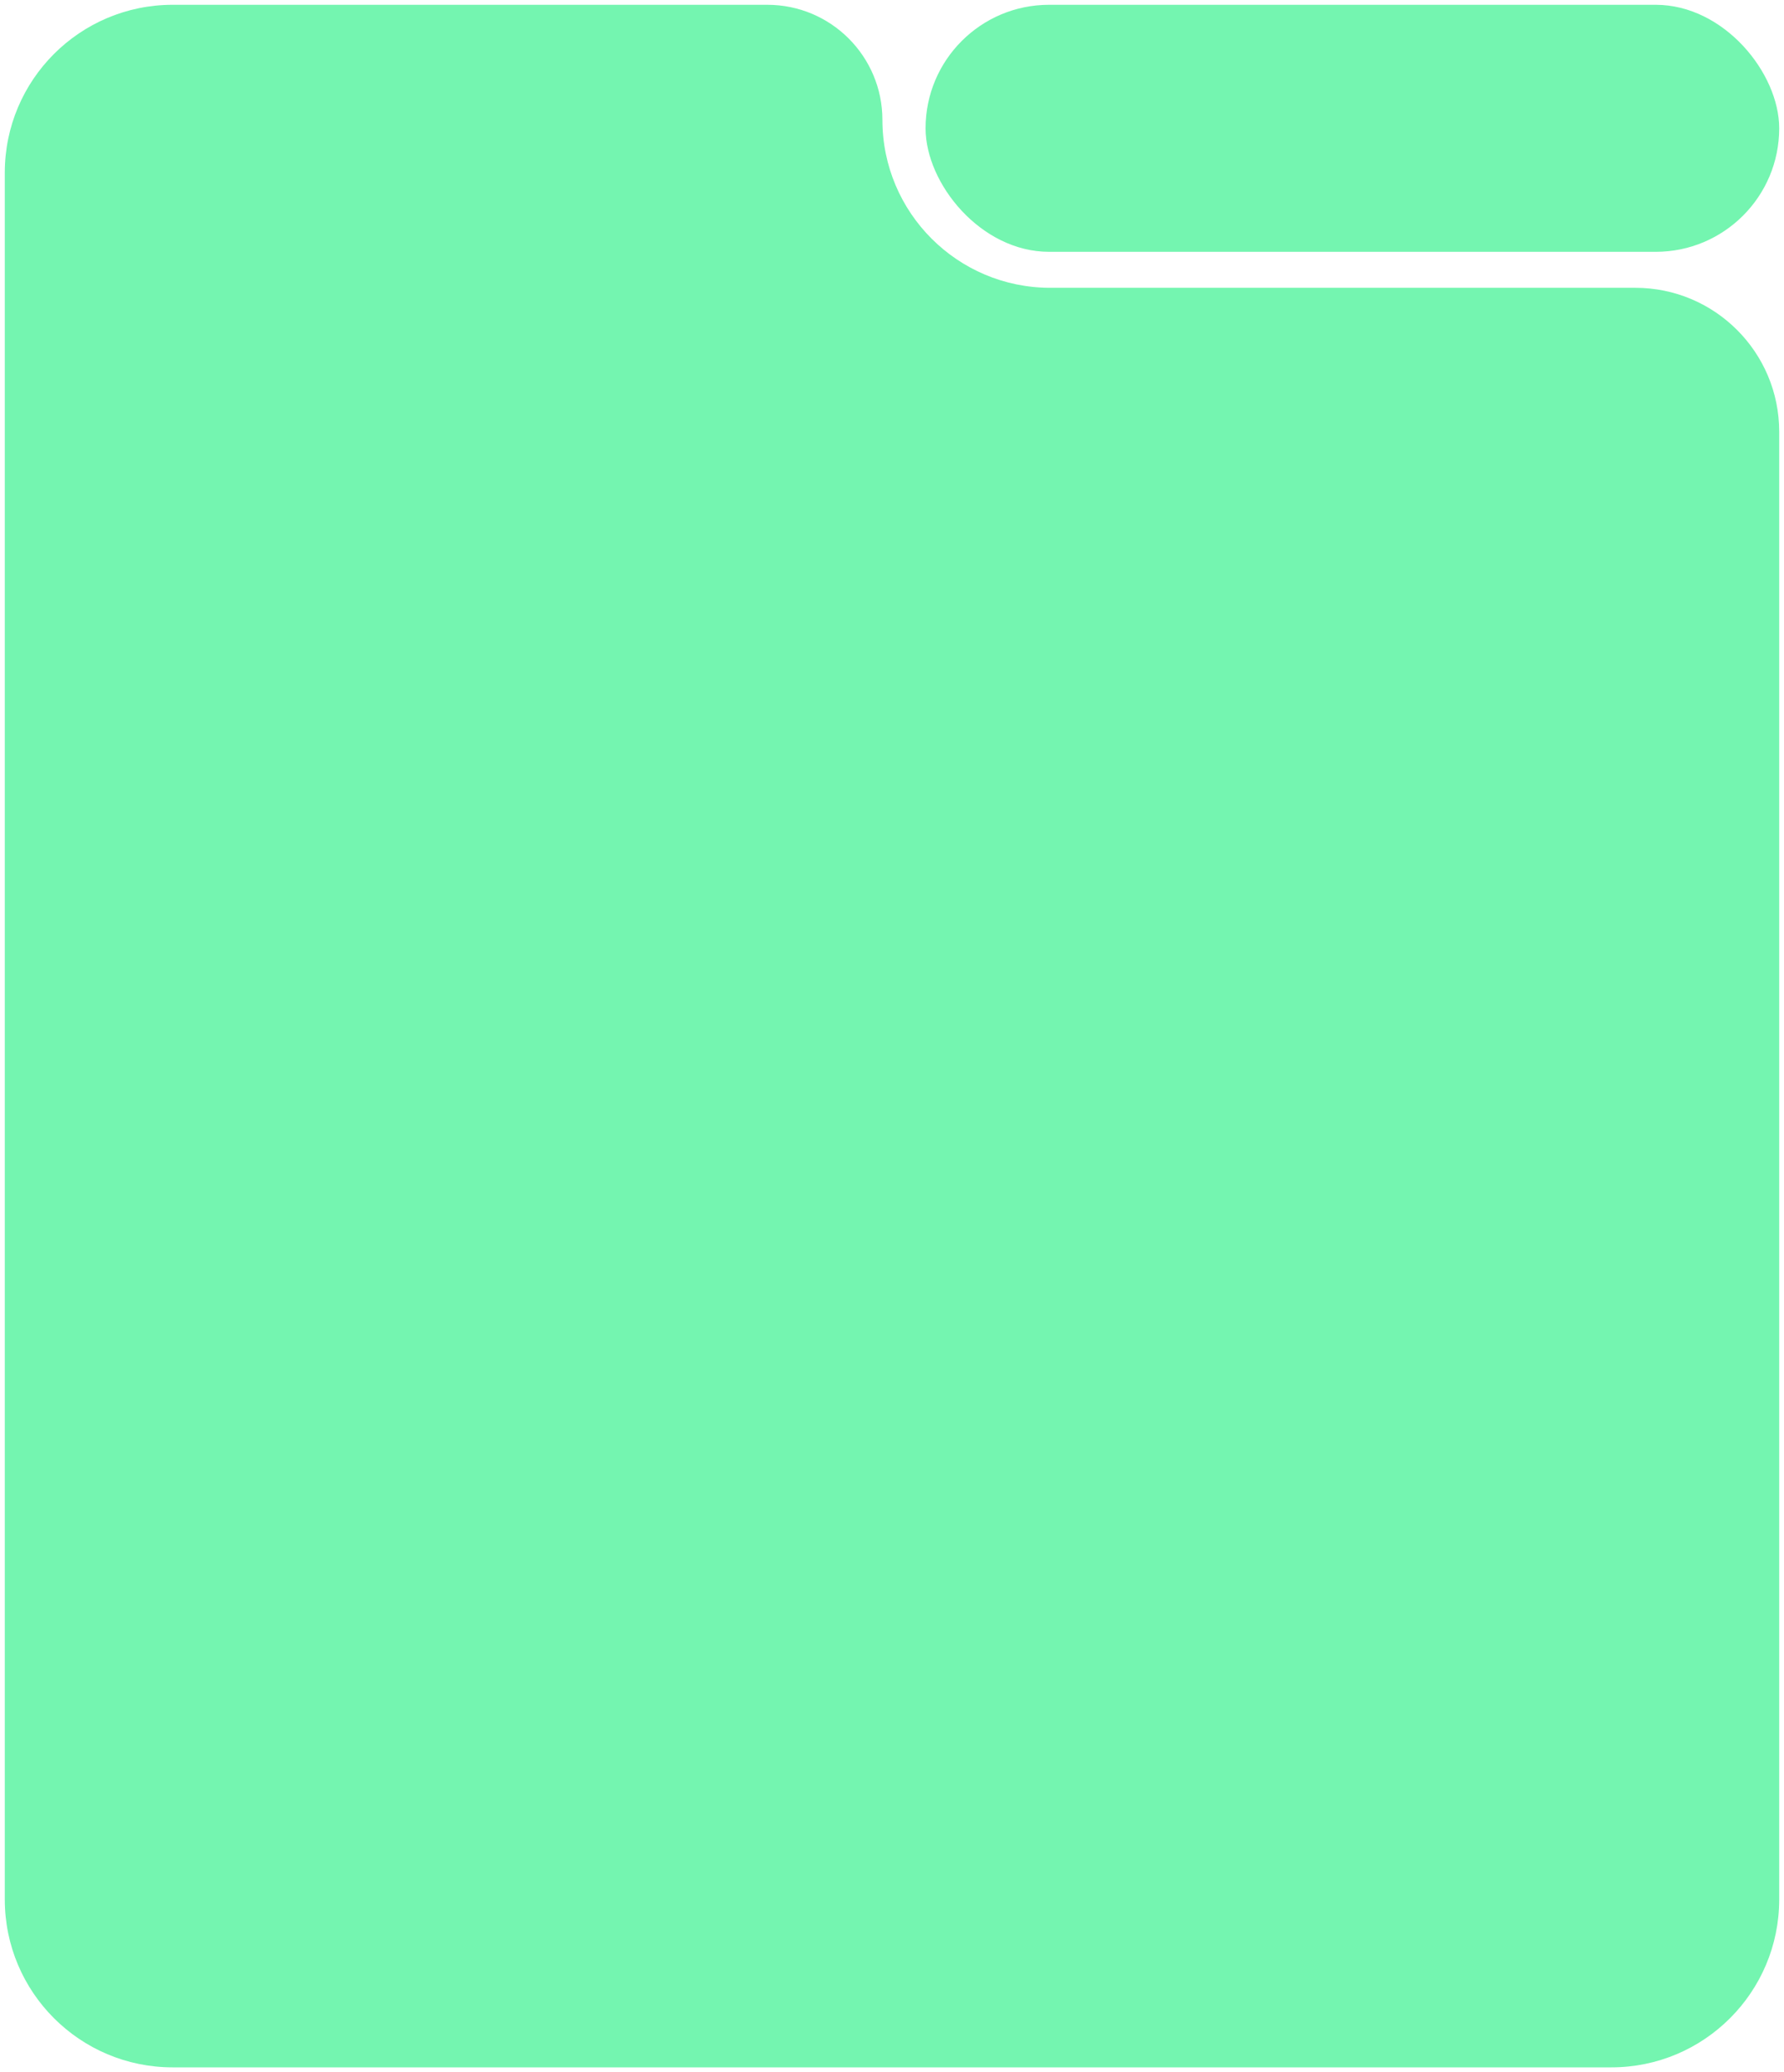
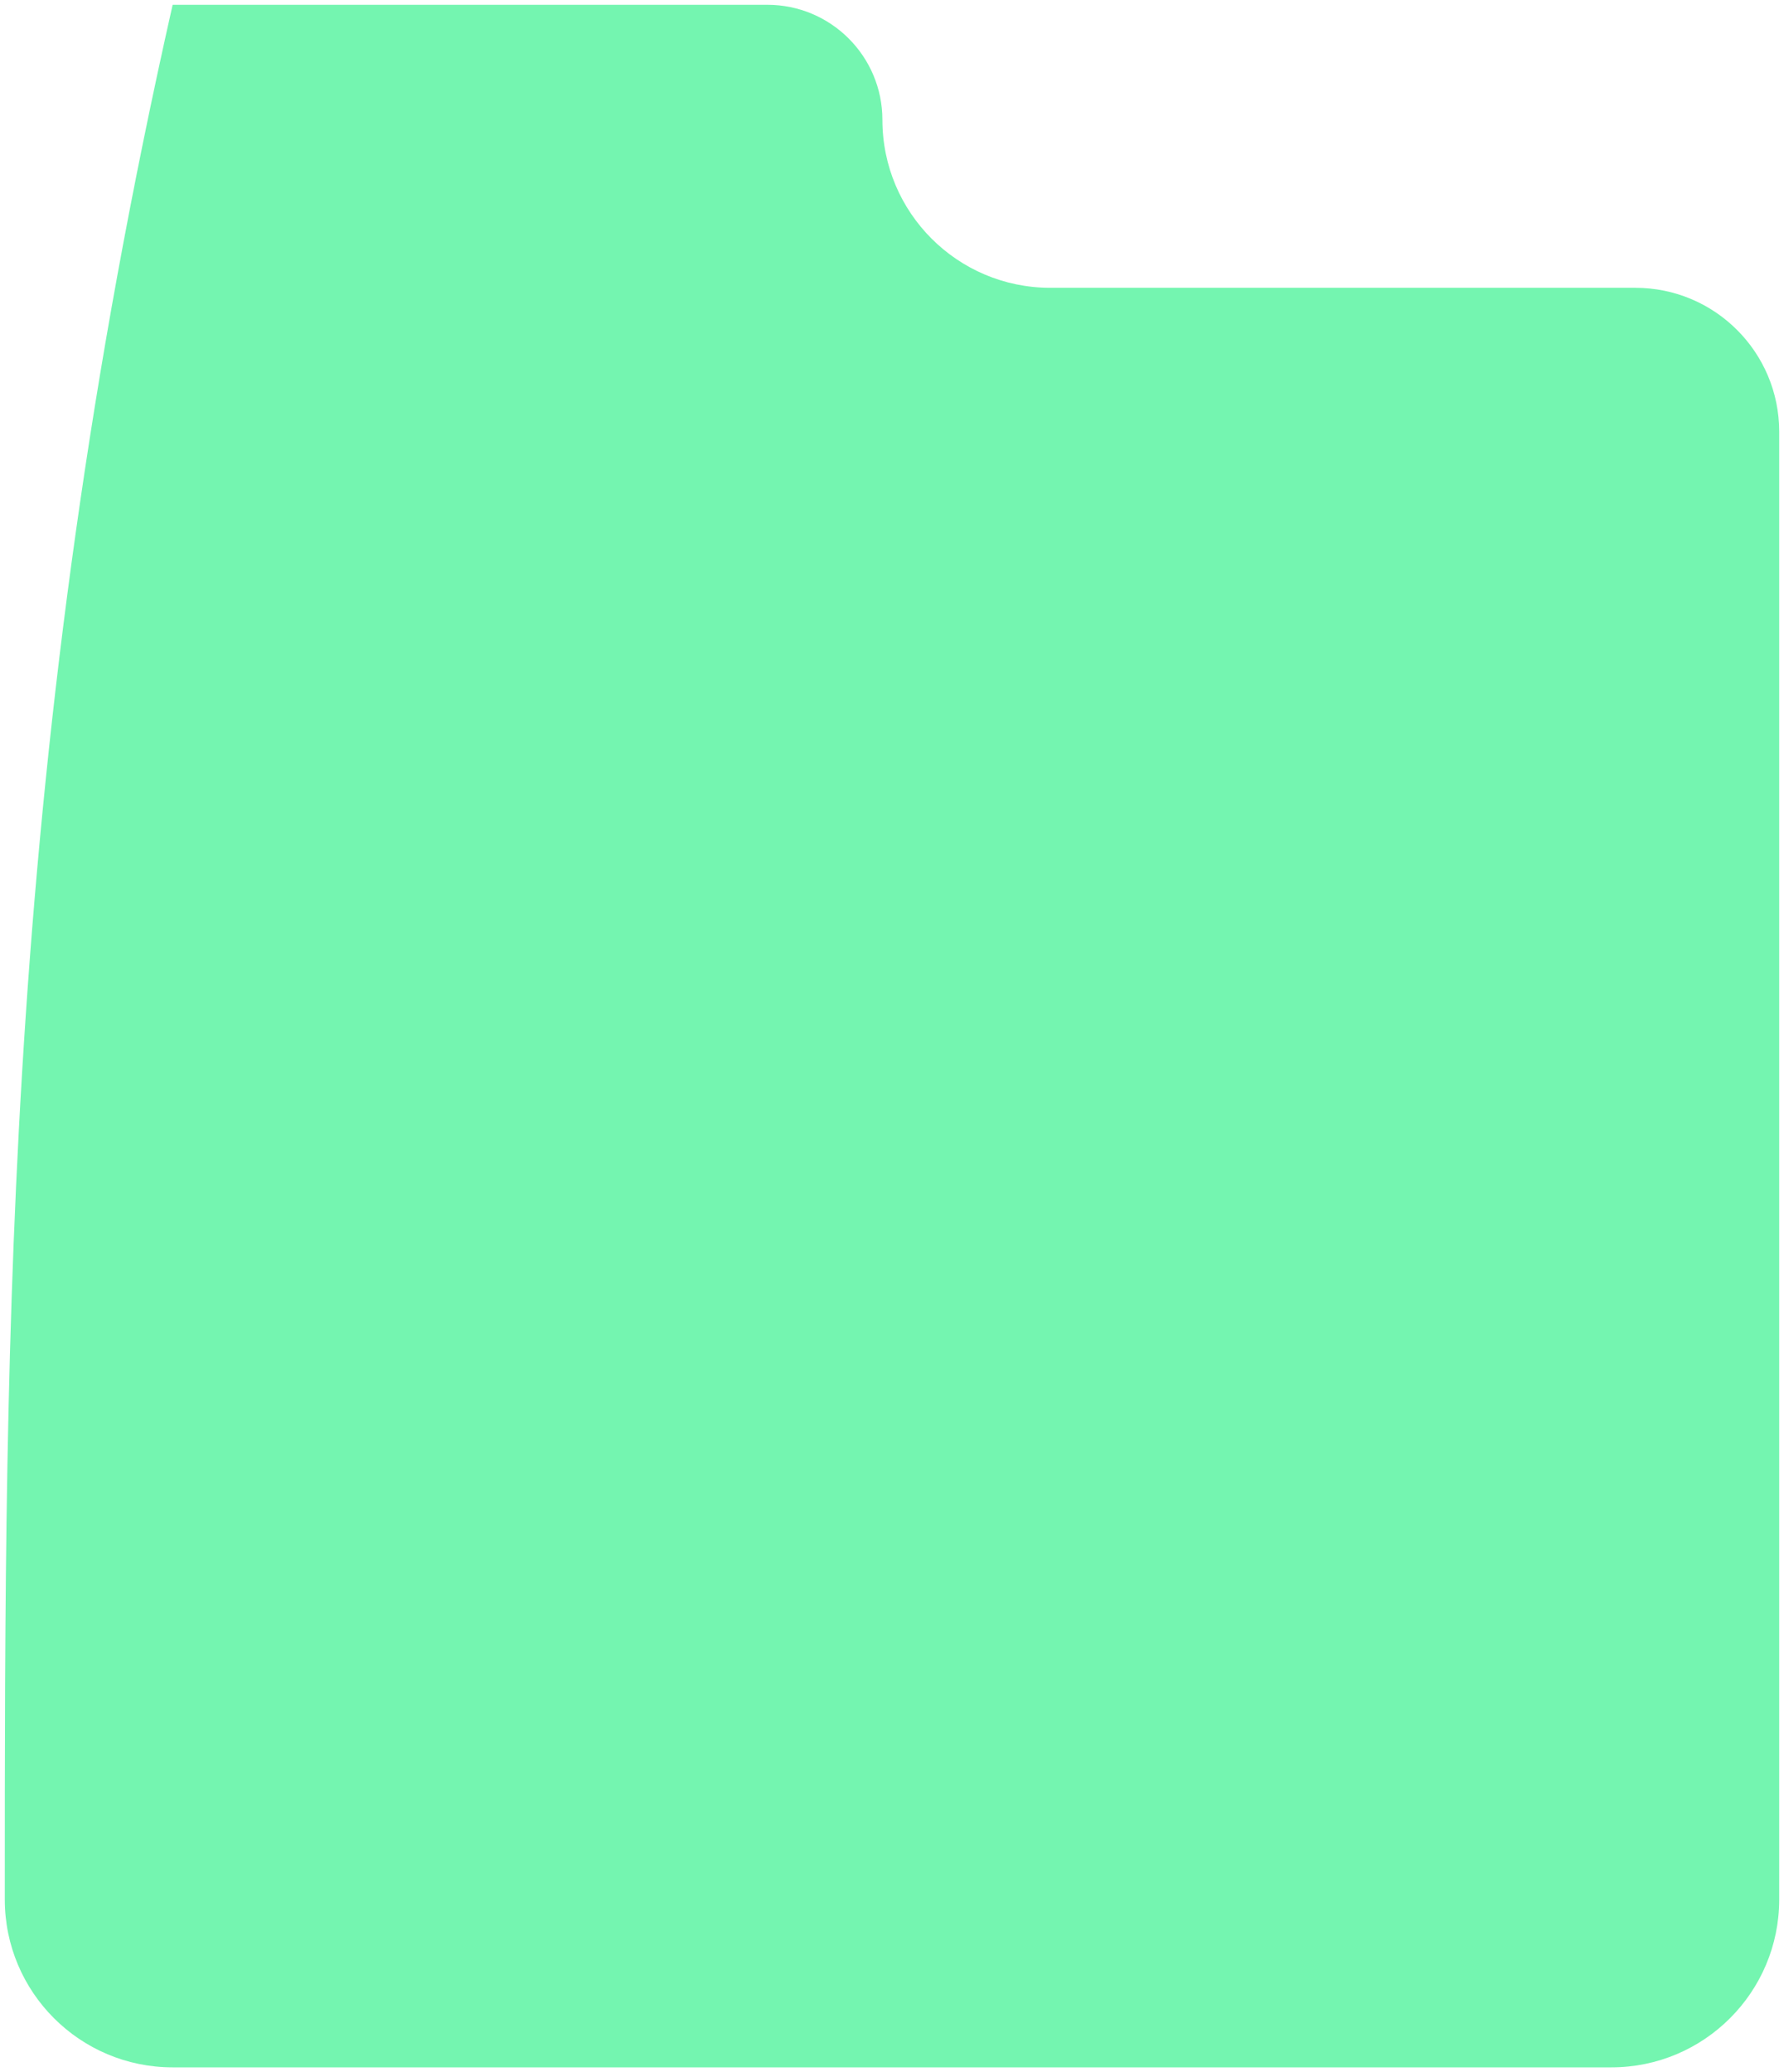
<svg xmlns="http://www.w3.org/2000/svg" viewBox="4583.625 5106.188 372 432">
-   <rect alignment-baseline="baseline" baseline-shift="baseline" fill="#74F5B0" font-family="tfutura, arial, sans-serif" font-size-adjust="none" x="4776.625" width="178" height="51.5" rx="25.75" id="tSvg18f4a052dc1" fill-opacity="1" stroke="none" stroke-opacity="1" y="5107.188" style="transform: rotate(0deg);" />
-   <path fill="#74F5B0" stroke="none" fill-opacity="1" stroke-width="1" stroke-opacity="1" alignment-baseline="baseline" baseline-shift="baseline" clip-rule="evenodd" fill-rule="evenodd" font-family="tfutura, arial, sans-serif" font-size-adjust="none" id="tSvg33a461859a" d="M 4767.625 5131.188 C 4767.625 5117.933 4756.88 5107.188 4743.625 5107.188 C 4702.292 5107.188 4660.958 5107.188 4619.625 5107.188 C 4600.295 5107.188 4584.625 5122.858 4584.625 5142.188 C 4584.625 5262.188 4584.625 5382.188 4584.625 5502.188 C 4584.625 5521.517 4600.295 5537.188 4619.625 5537.188 C 4719.625 5537.188 4819.625 5537.188 4919.625 5537.188 C 4938.955 5537.188 4954.625 5521.517 4954.625 5502.188 C 4954.625 5400.188 4954.625 5298.188 4954.625 5196.188 C 4954.625 5179.619 4941.194 5166.188 4924.625 5166.188 C 4883.958 5166.188 4843.292 5166.188 4802.625 5166.188 C 4783.295 5166.188 4767.625 5150.517 4767.625 5131.188C 4767.625 5131.188 4767.625 5131.188 4767.625 5131.188Z" />
+   <path fill="#74F5B0" stroke="none" fill-opacity="1" stroke-width="1" stroke-opacity="1" alignment-baseline="baseline" baseline-shift="baseline" clip-rule="evenodd" fill-rule="evenodd" font-family="tfutura, arial, sans-serif" font-size-adjust="none" id="tSvg33a461859a" d="M 4767.625 5131.188 C 4767.625 5117.933 4756.88 5107.188 4743.625 5107.188 C 4702.292 5107.188 4660.958 5107.188 4619.625 5107.188 C 4584.625 5262.188 4584.625 5382.188 4584.625 5502.188 C 4584.625 5521.517 4600.295 5537.188 4619.625 5537.188 C 4719.625 5537.188 4819.625 5537.188 4919.625 5537.188 C 4938.955 5537.188 4954.625 5521.517 4954.625 5502.188 C 4954.625 5400.188 4954.625 5298.188 4954.625 5196.188 C 4954.625 5179.619 4941.194 5166.188 4924.625 5166.188 C 4883.958 5166.188 4843.292 5166.188 4802.625 5166.188 C 4783.295 5166.188 4767.625 5150.517 4767.625 5131.188C 4767.625 5131.188 4767.625 5131.188 4767.625 5131.188Z" />
  <defs />
</svg>